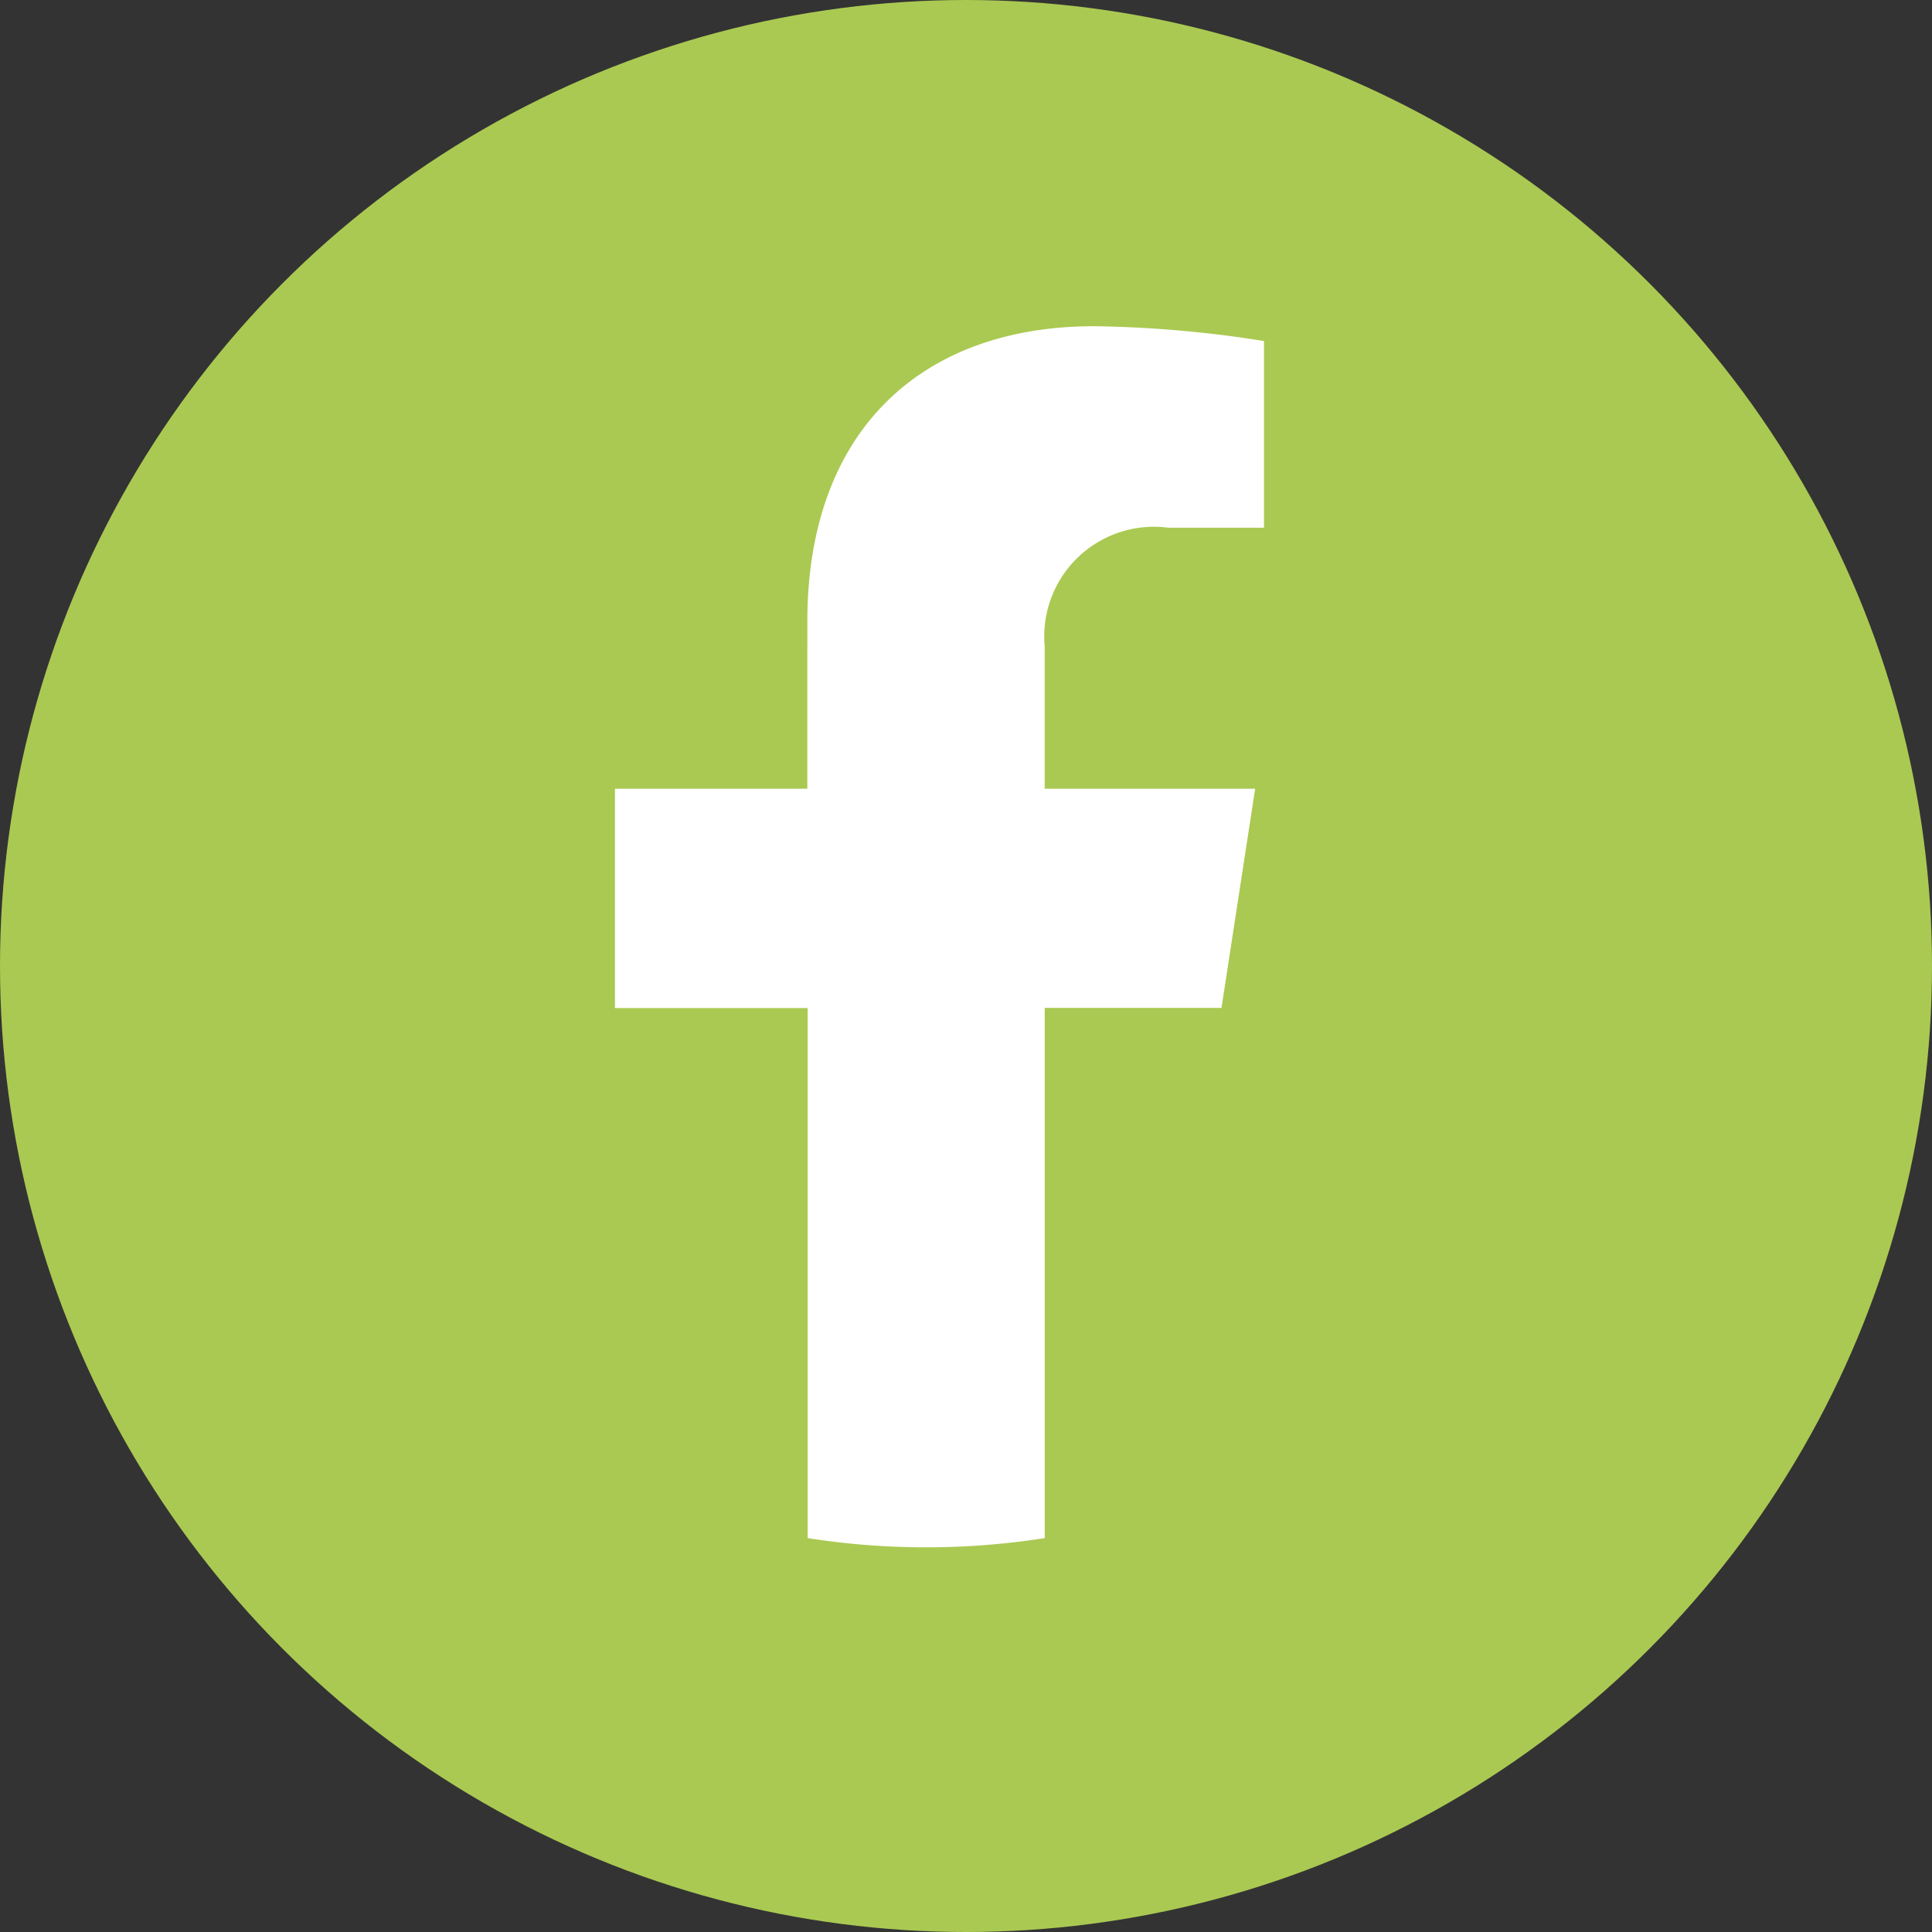
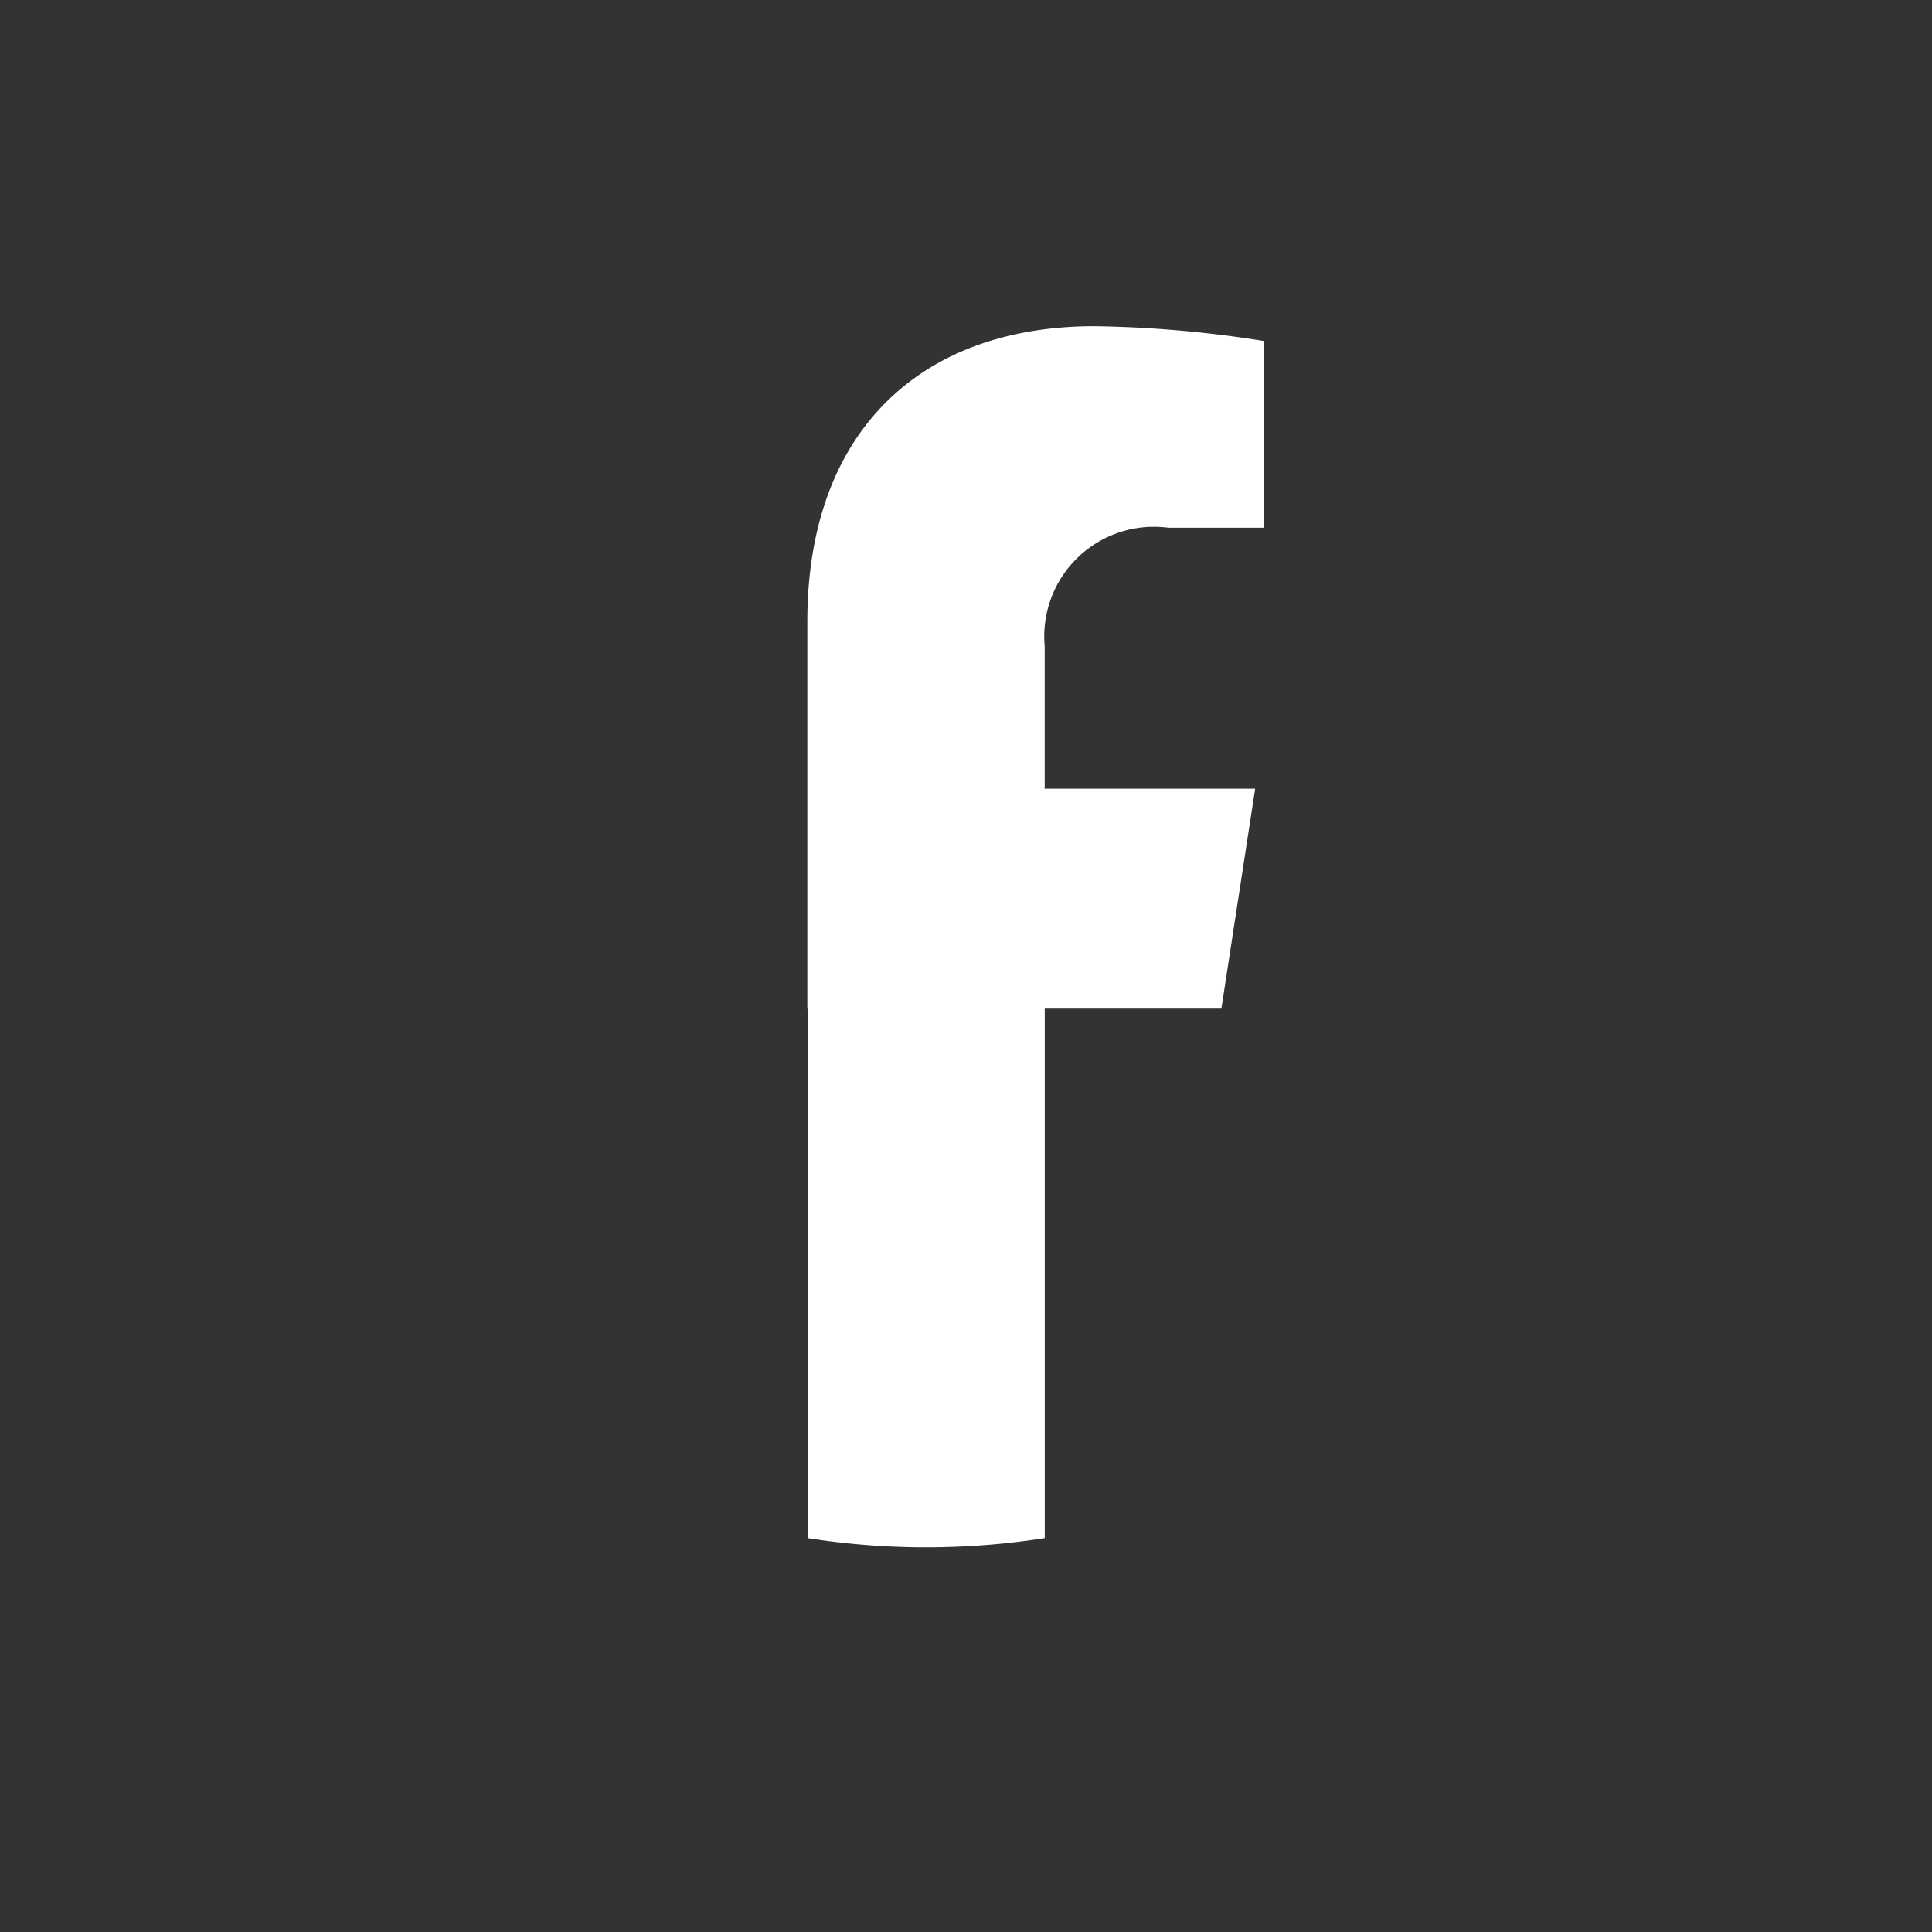
<svg xmlns="http://www.w3.org/2000/svg" width="33" height="33" viewBox="0 0 33 33">
  <rect x="0" y="0" width="33" height="33" fill="#333333" stroke="none" />
  <defs>
    <clipPath id="clip-path">
      <rect id="長方形_1837" data-name="長方形 1837" width="14" height="24" transform="translate(0)" fill="none" />
    </clipPath>
  </defs>
  <g id="グループ_2883" data-name="グループ 2883" transform="translate(-1110 -7690)">
-     <circle id="楕円形_108" data-name="楕円形 108" cx="16.5" cy="16.5" r="16.5" transform="translate(1110 7690)" fill="#aac952" />
    <g id="グループ_2614" data-name="グループ 2614" transform="translate(1119.047 7694)">
      <g id="グループ_2613" data-name="グループ 2613" transform="translate(0 0)" clip-path="url(#clip-path)">
-         <path id="パス_3658" data-name="パス 3658" d="M10.36,11.643,10.935,7.9H7.34V5.466A1.873,1.873,0,0,1,9.452,3.442h1.634V.253A19.929,19.929,0,0,0,8.186,0c-2.96,0-4.9,1.794-4.9,5.042V7.9H0v3.746H3.291V20.7a13.1,13.1,0,0,0,4.05,0V11.643Z" transform="translate(1.457 1.572)" fill="#fff" />
+         <path id="パス_3658" data-name="パス 3658" d="M10.36,11.643,10.935,7.9H7.34V5.466A1.873,1.873,0,0,1,9.452,3.442h1.634V.253A19.929,19.929,0,0,0,8.186,0c-2.96,0-4.9,1.794-4.9,5.042V7.9v3.746H3.291V20.7a13.1,13.1,0,0,0,4.05,0V11.643Z" transform="translate(1.457 1.572)" fill="#fff" />
      </g>
    </g>
  </g>
</svg>